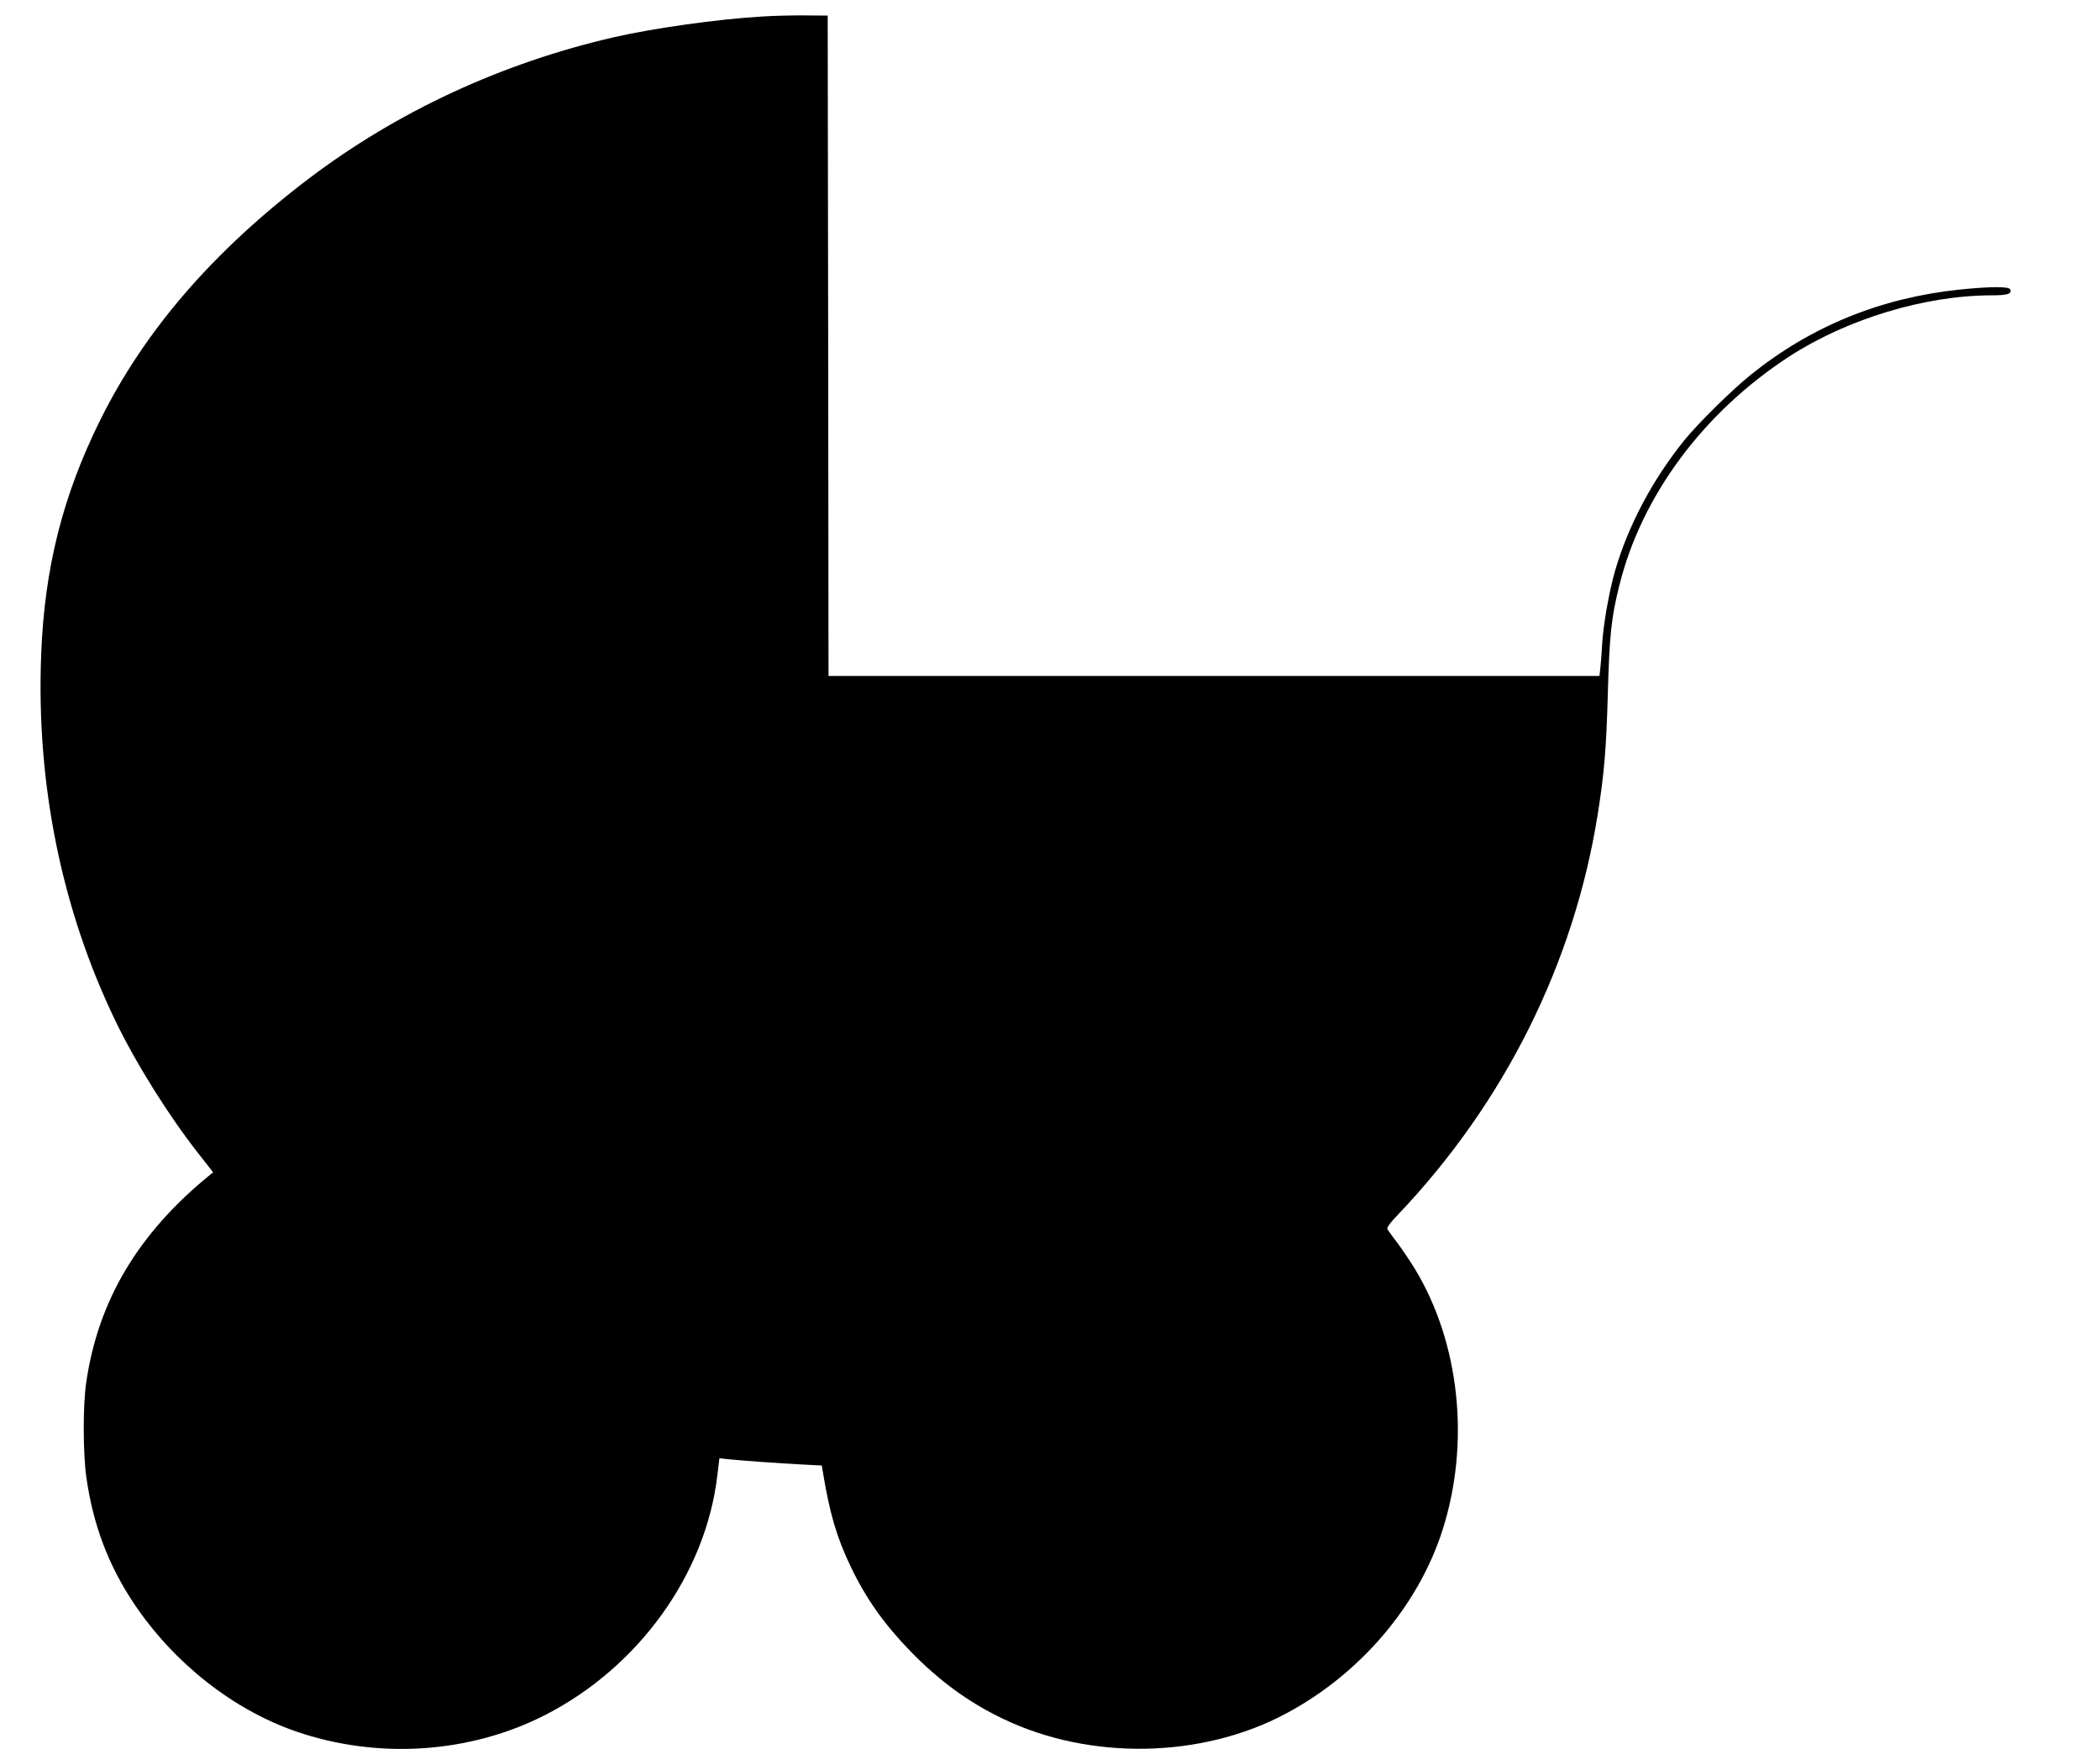
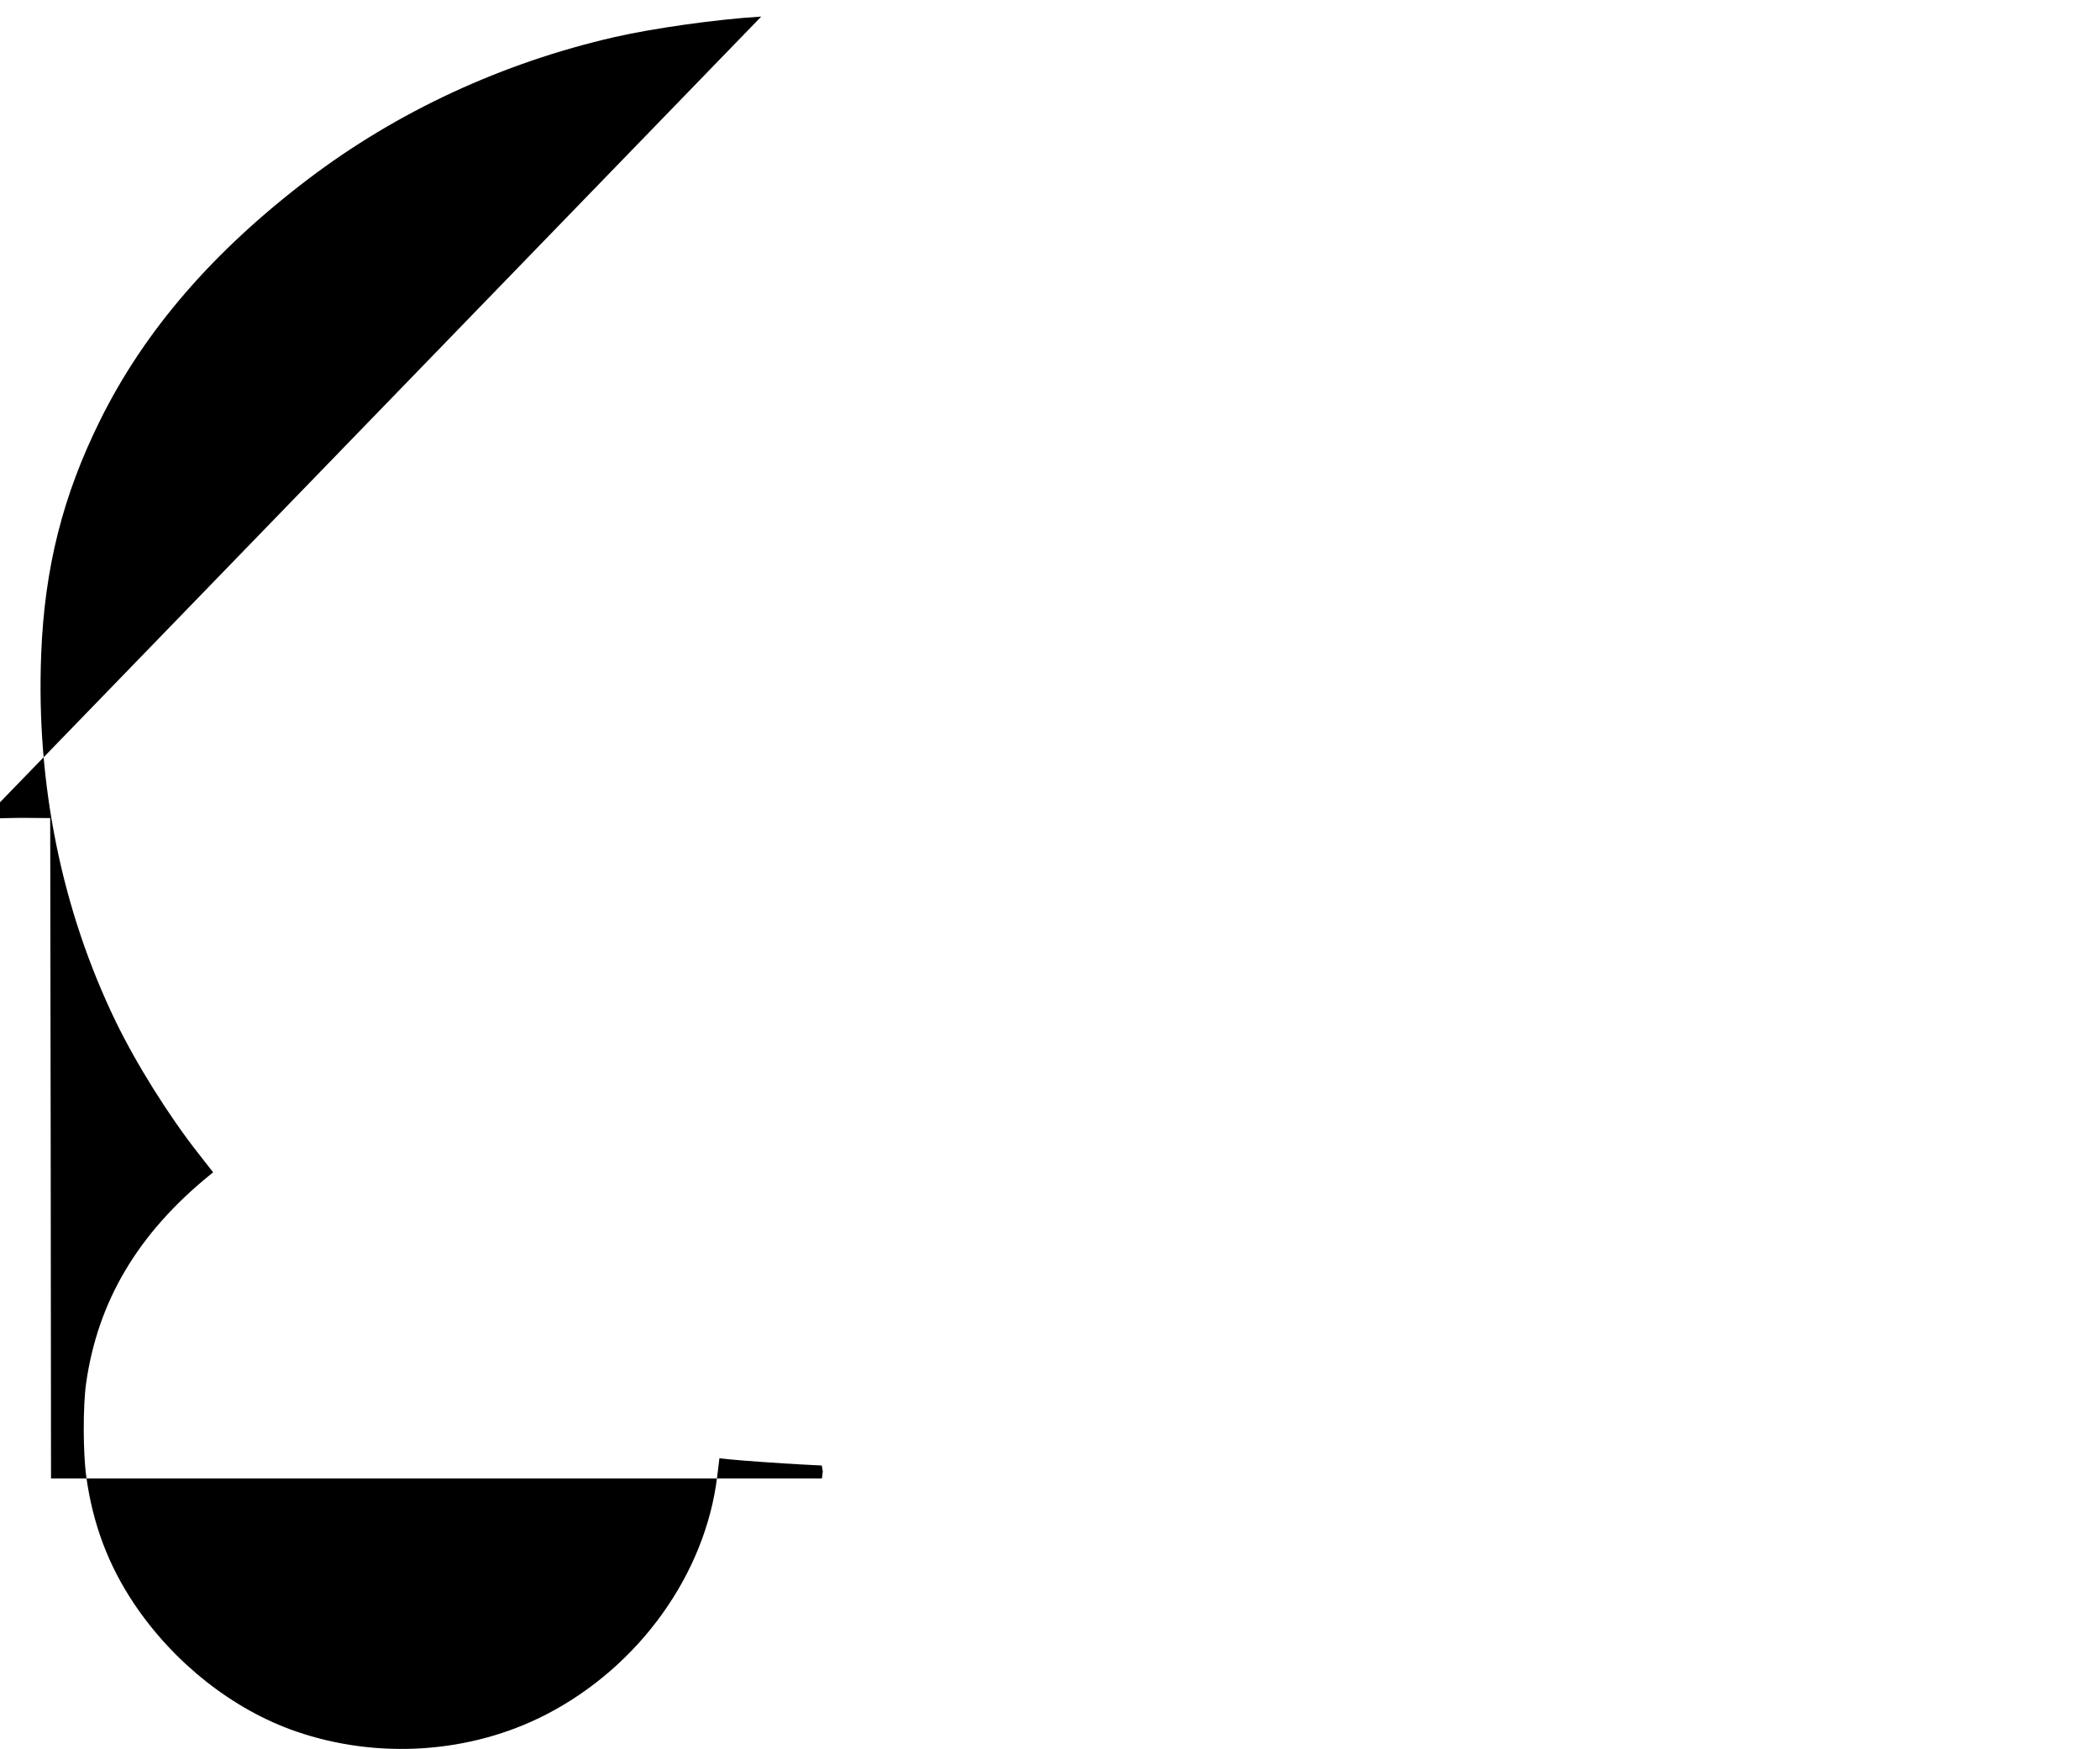
<svg xmlns="http://www.w3.org/2000/svg" version="1.0" width="1280pt" height="1066pt" viewBox="0 0 1280 1066" preserveAspectRatio="xMidYMid meet">
  <g transform="translate(0,1066) scale(0.1,-0.1)" fill="#000000" stroke="none">
-     <path d="M4640 10559 c-268 -16 -658 -71 -894 -125 -685 -157 -1324 -453 -1867 -865 -581 -442 -997 -923 -1268 -1469 -228 -460 -340 -901 -360 -1430 -31 -787 125 -1555 454 -2235 126 -260 324 -576 504 -805 l90 -115 -22 -18 c-437 -356 -681 -768 -752 -1267 -20 -140 -19 -428 1 -571 40 -289 135 -541 293 -776 242 -360 603 -644 986 -776 500 -172 1063 -134 1523 103 567 292 973 857 1044 1455 l13 107 56 -6 c80 -8 313 -25 451 -32 l117 -6 6 -36 c42 -257 85 -402 171 -582 93 -194 202 -347 363 -514 178 -182 353 -310 563 -411 532 -256 1215 -243 1728 32 453 242 807 659 954 1122 168 531 103 1136 -169 1586 -27 44 -74 114 -104 155 -31 41 -60 80 -64 88 -6 9 14 37 65 90 649 682 1073 1533 1217 2442 39 245 52 400 61 730 10 359 21 465 70 661 136 549 513 1056 1037 1397 352 228 827 372 1233 372 96 0 124 9 113 36 -7 19 -122 18 -310 -1 -480 -51 -901 -222 -1269 -517 -115 -92 -325 -299 -409 -403 -194 -241 -339 -516 -420 -791 -37 -127 -74 -339 -80 -457 -3 -56 -8 -121 -11 -144 l-5 -43 -2350 0 -2349 0 -2 2013 -3 2012 -135 1 c-74 1 -196 -2 -270 -7z" />
+     <path d="M4640 10559 c-268 -16 -658 -71 -894 -125 -685 -157 -1324 -453 -1867 -865 -581 -442 -997 -923 -1268 -1469 -228 -460 -340 -901 -360 -1430 -31 -787 125 -1555 454 -2235 126 -260 324 -576 504 -805 l90 -115 -22 -18 c-437 -356 -681 -768 -752 -1267 -20 -140 -19 -428 1 -571 40 -289 135 -541 293 -776 242 -360 603 -644 986 -776 500 -172 1063 -134 1523 103 567 292 973 857 1044 1455 l13 107 56 -6 c80 -8 313 -25 451 -32 l117 -6 6 -36 l-5 -43 -2350 0 -2349 0 -2 2013 -3 2012 -135 1 c-74 1 -196 -2 -270 -7z" />
  </g>
</svg>